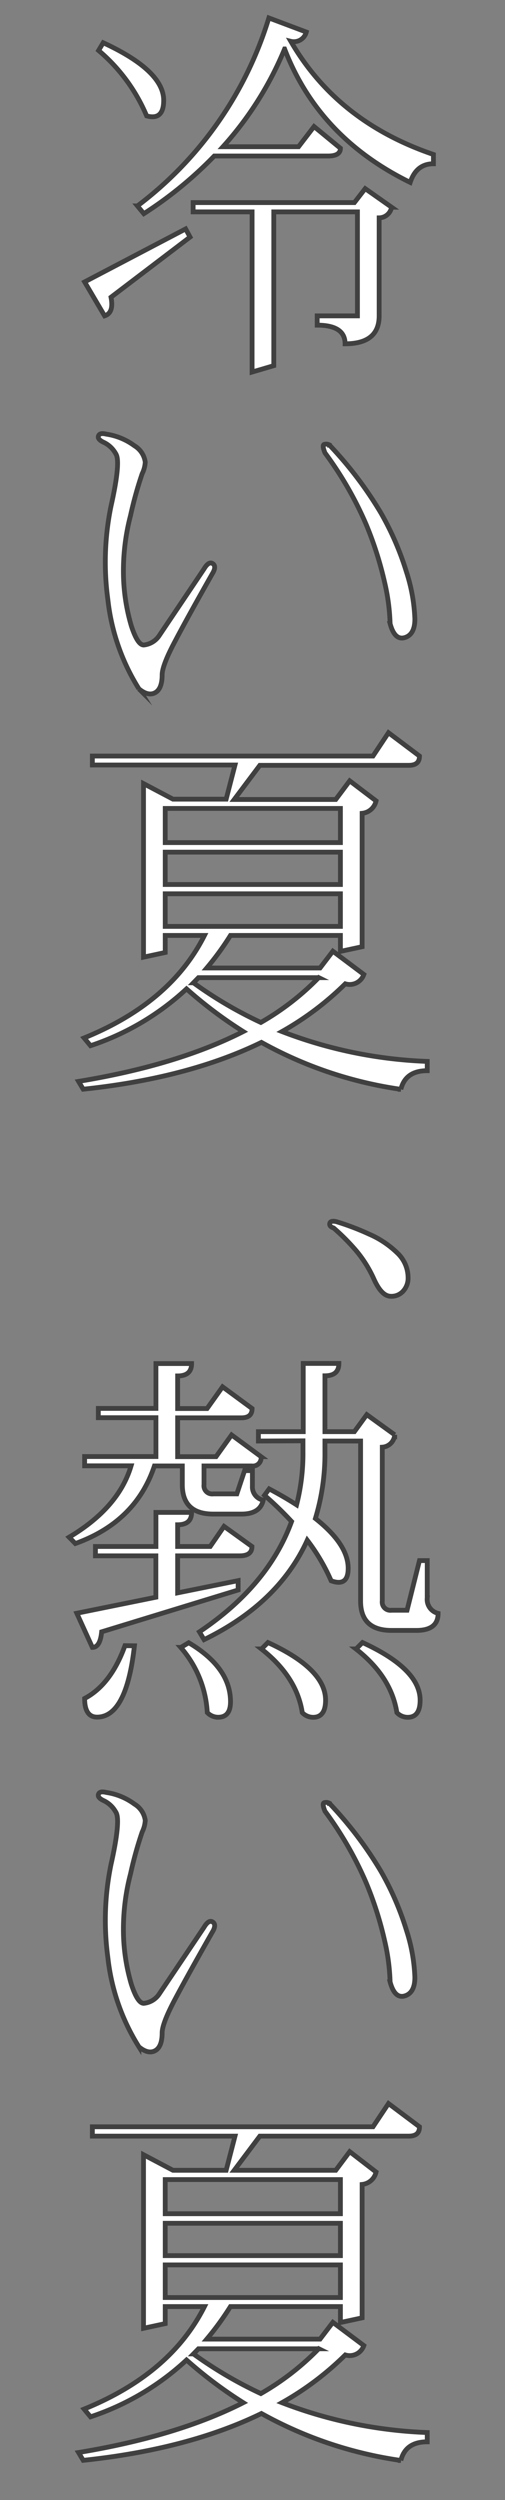
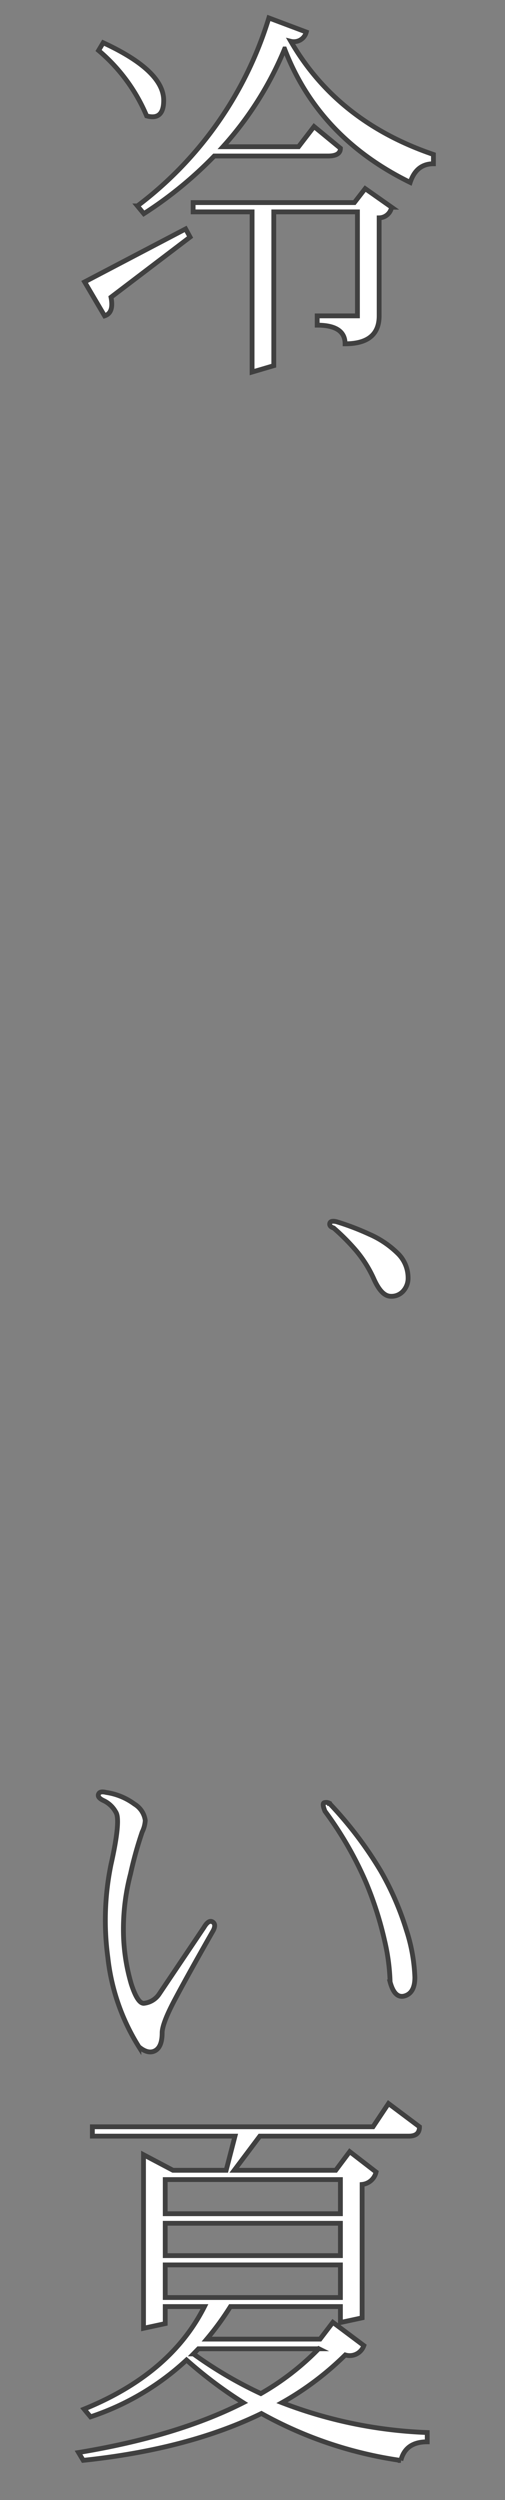
<svg xmlns="http://www.w3.org/2000/svg" id="レイヤー_1" data-name="レイヤー 1" width="78.89" height="390.2" viewBox="0 0 78.89 390.2">
  <rect x="0" y="0" width="78.89" height="390.2" fill="#808080" stroke="none" />
  <defs>
    <style>.cls-1{fill:#fff;stroke:#404040;stroke-miterlimit:10;stroke-width:0.75px;}</style>
  </defs>
  <path class="cls-1" d="M13.22,44,29,35.73,29.69,37,17.34,46.39c.32,1.62,0,2.58-1,2.91ZM15.4,7.88l.72-1.21q9.45,4.37,9.45,9,0,3.15-2.66,2.42A27.08,27.08,0,0,0,15.4,7.88ZM67.71,24.11v1.45q-2.67,0-3.63,2.91-14.3-7-19.62-20.83A52.71,52.71,0,0,1,34.83,22.9H46.64l2.42-3.15,4.12,3.39c0,.81-.65,1.21-1.94,1.21H33.47a61.5,61.5,0,0,1-11,9l-1-1.21A57.85,57.85,0,0,0,42,2.8L47.85,5a2,2,0,0,1-2.42,1.45Q52.69,19,67.71,24.11Zm-6.54,8.23A2,2,0,0,1,59.23,34V49.3c0,2.9-1.77,4.36-5.32,4.36,0-1.94-1.46-2.91-4.36-2.91V49.3h6.29V33.07H42.77v24l-3.39,1v-25H30.17V31.62H55.36l1.69-2.18Z" />
-   <path class="cls-1" d="M16.12,69c-.64-.32-.88-.65-.72-1s.56-.4,1.21-.24A9.8,9.8,0,0,1,21,69.57a3.55,3.55,0,0,1,1.69,2.55,4.69,4.69,0,0,1-.48,1.81,60.19,60.19,0,0,0-1.82,6.54,34.15,34.15,0,0,0-1.09,9.81,30.19,30.19,0,0,0,1.21,7.39c.65,2,1.3,3,1.94,3a3.29,3.29,0,0,0,2.42-1.46l7-10.41c.48-.81.93-1.09,1.33-.85s.44.69.12,1.33Q29.45,96.09,27.39,100c-1.38,2.58-2.06,4.36-2.06,5.33,0,1.45-.37,2.38-1.09,2.78s-1.58.2-2.54-.6a32.92,32.92,0,0,1-4.85-13.93A43.3,43.3,0,0,1,17.34,79c1-4.44,1.25-7.1.84-8A4.21,4.21,0,0,0,16.12,69Zm35.36.48a59.43,59.43,0,0,1,8,10.54,45.15,45.15,0,0,1,4,9.2,27,27,0,0,1,1.33,7.39c0,1.61-.52,2.58-1.57,2.9s-1.82-.4-2.3-2.18a32.17,32.17,0,0,0-.85-6.41,55,55,0,0,0-2.9-9.09,55.39,55.39,0,0,0-6.42-11.14c-.33-.8-.37-1.25-.12-1.33A1.09,1.09,0,0,1,51.48,69.45Z" />
-   <path class="cls-1" d="M66.74,165.66v1.45q-3.39,0-4.12,2.91a63.13,63.13,0,0,1-21.78-7.33Q29.4,168.27,13,170l-.73-1.22Q27.71,166.24,38,161a66.82,66.82,0,0,1-8.86-6.66,40.92,40.92,0,0,1-15,8.87l-1-1.21q13.51-5.49,18.8-16H25.81v2.66l-3.39.73V122.3l4.6,2.43h8.31l1.38-5.33H14.43V118H58.27l2.42-3.64L65.53,118c0,1-.56,1.45-1.69,1.45H40.59l-4,5.33H52.45l2.18-2.91L58.75,125a2.48,2.48,0,0,1-2.18,1.94v20.82l-3.39.73V146H36a43.82,43.82,0,0,1-3.7,5.08H50L52,148.46l4.84,3.63a2.34,2.34,0,0,1-2.9,1.46A46.39,46.39,0,0,1,44.05,161,70.13,70.13,0,0,0,66.74,165.66ZM25.81,126.18v5.33H53.18v-5.33Zm0,11.87H53.18V133H25.81Zm0,6.54H53.18V139.5H25.81Zm24,8H31l-.78.8a63.43,63.43,0,0,0,10.53,6.19A40.82,40.82,0,0,0,49.79,152.58Z" />
-   <path class="cls-1" d="M10.8,239.92q7.74-4.6,9.68-11.14H13.22v-1.45H24.36v-6.06h-9v-1.45h9v-7h5.57c0,1.29-.73,1.93-2.18,1.93v5.09h4.6l2.42-3.39,4.61,3.39c0,1-.57,1.45-1.7,1.45H27.75v6.06h6l2.43-3.39,4.6,3.39a1.28,1.28,0,0,1-1.45,1.45H31.87v2.91a1.28,1.28,0,0,0,1.45,1.45H37l1.21-3.63h1.22v2.42a2.09,2.09,0,0,0,1.69,2.18c-.32,1.45-1.45,2.18-3.39,2.18H33.32c-3.23,0-4.84-1.54-4.84-4.6v-2.91H24.12q-2.91,8.72-12.35,12.11Zm13.56,1.45v-5.32h5.57c0,1.29-.73,1.93-2.18,1.93v3.39h5.09L35,238.23l4.36,3.14c0,1-.65,1.46-1.94,1.46H27.75v5.78l9.45-1.91v1.46l-21.32,6.53c-.16,1.62-.64,2.43-1.45,2.43L12,251.79l12.35-2.5v-6.46H14.91v-1.46ZM21,256.87Q19.76,268,15.16,268c-1.3,0-1.94-1-1.94-2.91q4.11-2.17,6.3-8.24Zm7.26.25,1.22-.73q6.52,3.87,6.53,9.2c0,1.62-.64,2.43-1.93,2.43a2.36,2.36,0,0,1-1.7-.73A16.87,16.87,0,0,0,28.23,257.12Zm12.11-32.21v-1.46h7V212.8h5.57c0,1.29-.73,1.93-2.18,1.93v8.72h4.6l1.94-2.66,4.36,3.15a2.08,2.08,0,0,1-1.94,1.93v24a1.28,1.28,0,0,0,1.45,1.45h2.42l1.94-7.75h1.21v5.82a2.24,2.24,0,0,0,1.7,2.42q0,2.66-3.39,2.66H61.17q-4.85,0-4.84-4.6V224.91H50.76v1.69A34.67,34.67,0,0,1,49.27,237q5.13,4.05,5.12,7.79c0,1.93-.89,2.58-2.66,1.93A30.39,30.39,0,0,0,48,240.39q-4.47,9.84-16.12,15.52l-.73-1.22q10.77-7.23,14.4-17.22a53.45,53.45,0,0,0-4.23-4.09l.73-1q2.37,1.26,4.28,2.49a32.22,32.22,0,0,0,1-8.3v-1.69Zm.49,32.45,1-1q9,4.13,9,9c0,1.78-.65,2.67-1.94,2.67a2.36,2.36,0,0,1-1.7-.73C46.64,263.57,44.54,260.27,40.83,257.36Zm14.77,0,1-1q9,4.13,9,9c0,1.78-.64,2.67-1.94,2.67a2.33,2.33,0,0,1-1.69-.73C61.41,263.57,59.32,260.27,55.6,257.36Z" />
  <path class="cls-1" d="M16.12,281c-.64-.32-.88-.65-.72-1s.56-.4,1.21-.24A9.8,9.8,0,0,1,21,281.57a3.55,3.55,0,0,1,1.69,2.55,4.69,4.69,0,0,1-.48,1.81,60.19,60.19,0,0,0-1.82,6.54,34.08,34.08,0,0,0-1.09,9.81,30.19,30.19,0,0,0,1.21,7.39c.65,2,1.3,3,1.94,3a3.28,3.28,0,0,0,2.42-1.45l7-10.41c.48-.81.93-1.09,1.33-.85s.44.69.12,1.33q-3.87,6.78-5.93,10.66c-1.38,2.58-2.06,4.36-2.06,5.33,0,1.45-.37,2.38-1.09,2.78s-1.58.2-2.54-.6a32.92,32.92,0,0,1-4.85-13.93A43.3,43.3,0,0,1,17.34,291c1-4.44,1.25-7.11.84-8A4.21,4.21,0,0,0,16.12,281Zm35.36.48a59.43,59.43,0,0,1,8,10.54,45.15,45.15,0,0,1,4,9.2,27,27,0,0,1,1.33,7.39c0,1.61-.52,2.58-1.57,2.9s-1.82-.4-2.3-2.18a32.17,32.17,0,0,0-.85-6.41,54.7,54.7,0,0,0-2.9-9.09,55.39,55.39,0,0,0-6.42-11.14c-.33-.8-.37-1.25-.12-1.33A1.09,1.09,0,0,1,51.48,281.45Z" />
  <path class="cls-1" d="M66.74,379.66v1.45q-3.39,0-4.12,2.91a63.13,63.13,0,0,1-21.78-7.33Q29.4,382.27,13,384l-.73-1.22Q27.71,380.23,38,375a66.82,66.82,0,0,1-8.86-6.66,40.92,40.92,0,0,1-15,8.87l-1-1.21q13.51-5.49,18.8-16H25.81v2.66l-3.39.73V336.3l4.6,2.43h8.31l1.38-5.33H14.43v-1.46H58.27l2.42-3.63,4.84,3.63c0,1-.56,1.46-1.69,1.46H40.59l-4,5.33H52.45l2.18-2.91L58.75,339a2.5,2.5,0,0,1-2.18,1.94v20.82l-3.39.73V360H36a44.7,44.7,0,0,1-3.7,5.08H50L52,362.46l4.84,3.63a2.34,2.34,0,0,1-2.9,1.46A46.39,46.39,0,0,1,44.05,375,70.13,70.13,0,0,0,66.74,379.66ZM25.81,340.18v5.33H53.18v-5.33Zm0,11.87H53.18V347H25.81Zm0,6.54H53.18V353.5H25.81Zm24,8H31l-.78.8a64.13,64.13,0,0,0,10.53,6.19A40.82,40.82,0,0,0,49.79,366.58Z" />
  <path class="cls-1" d="M52.61,190.69a40.74,40.74,0,0,1,5.08,1.94,14.69,14.69,0,0,1,4.36,2.91,5.33,5.33,0,0,1,1.7,3.87,3,3,0,0,1-.73,2.06,2.44,2.44,0,0,1-1.94.85c-1,0-1.85-.89-2.66-2.67a18.82,18.82,0,0,0-2.91-4.6,33.86,33.86,0,0,0-3.39-3.39c-.48-.16-.68-.4-.6-.73S52,190.53,52.61,190.69Z" />
</svg>